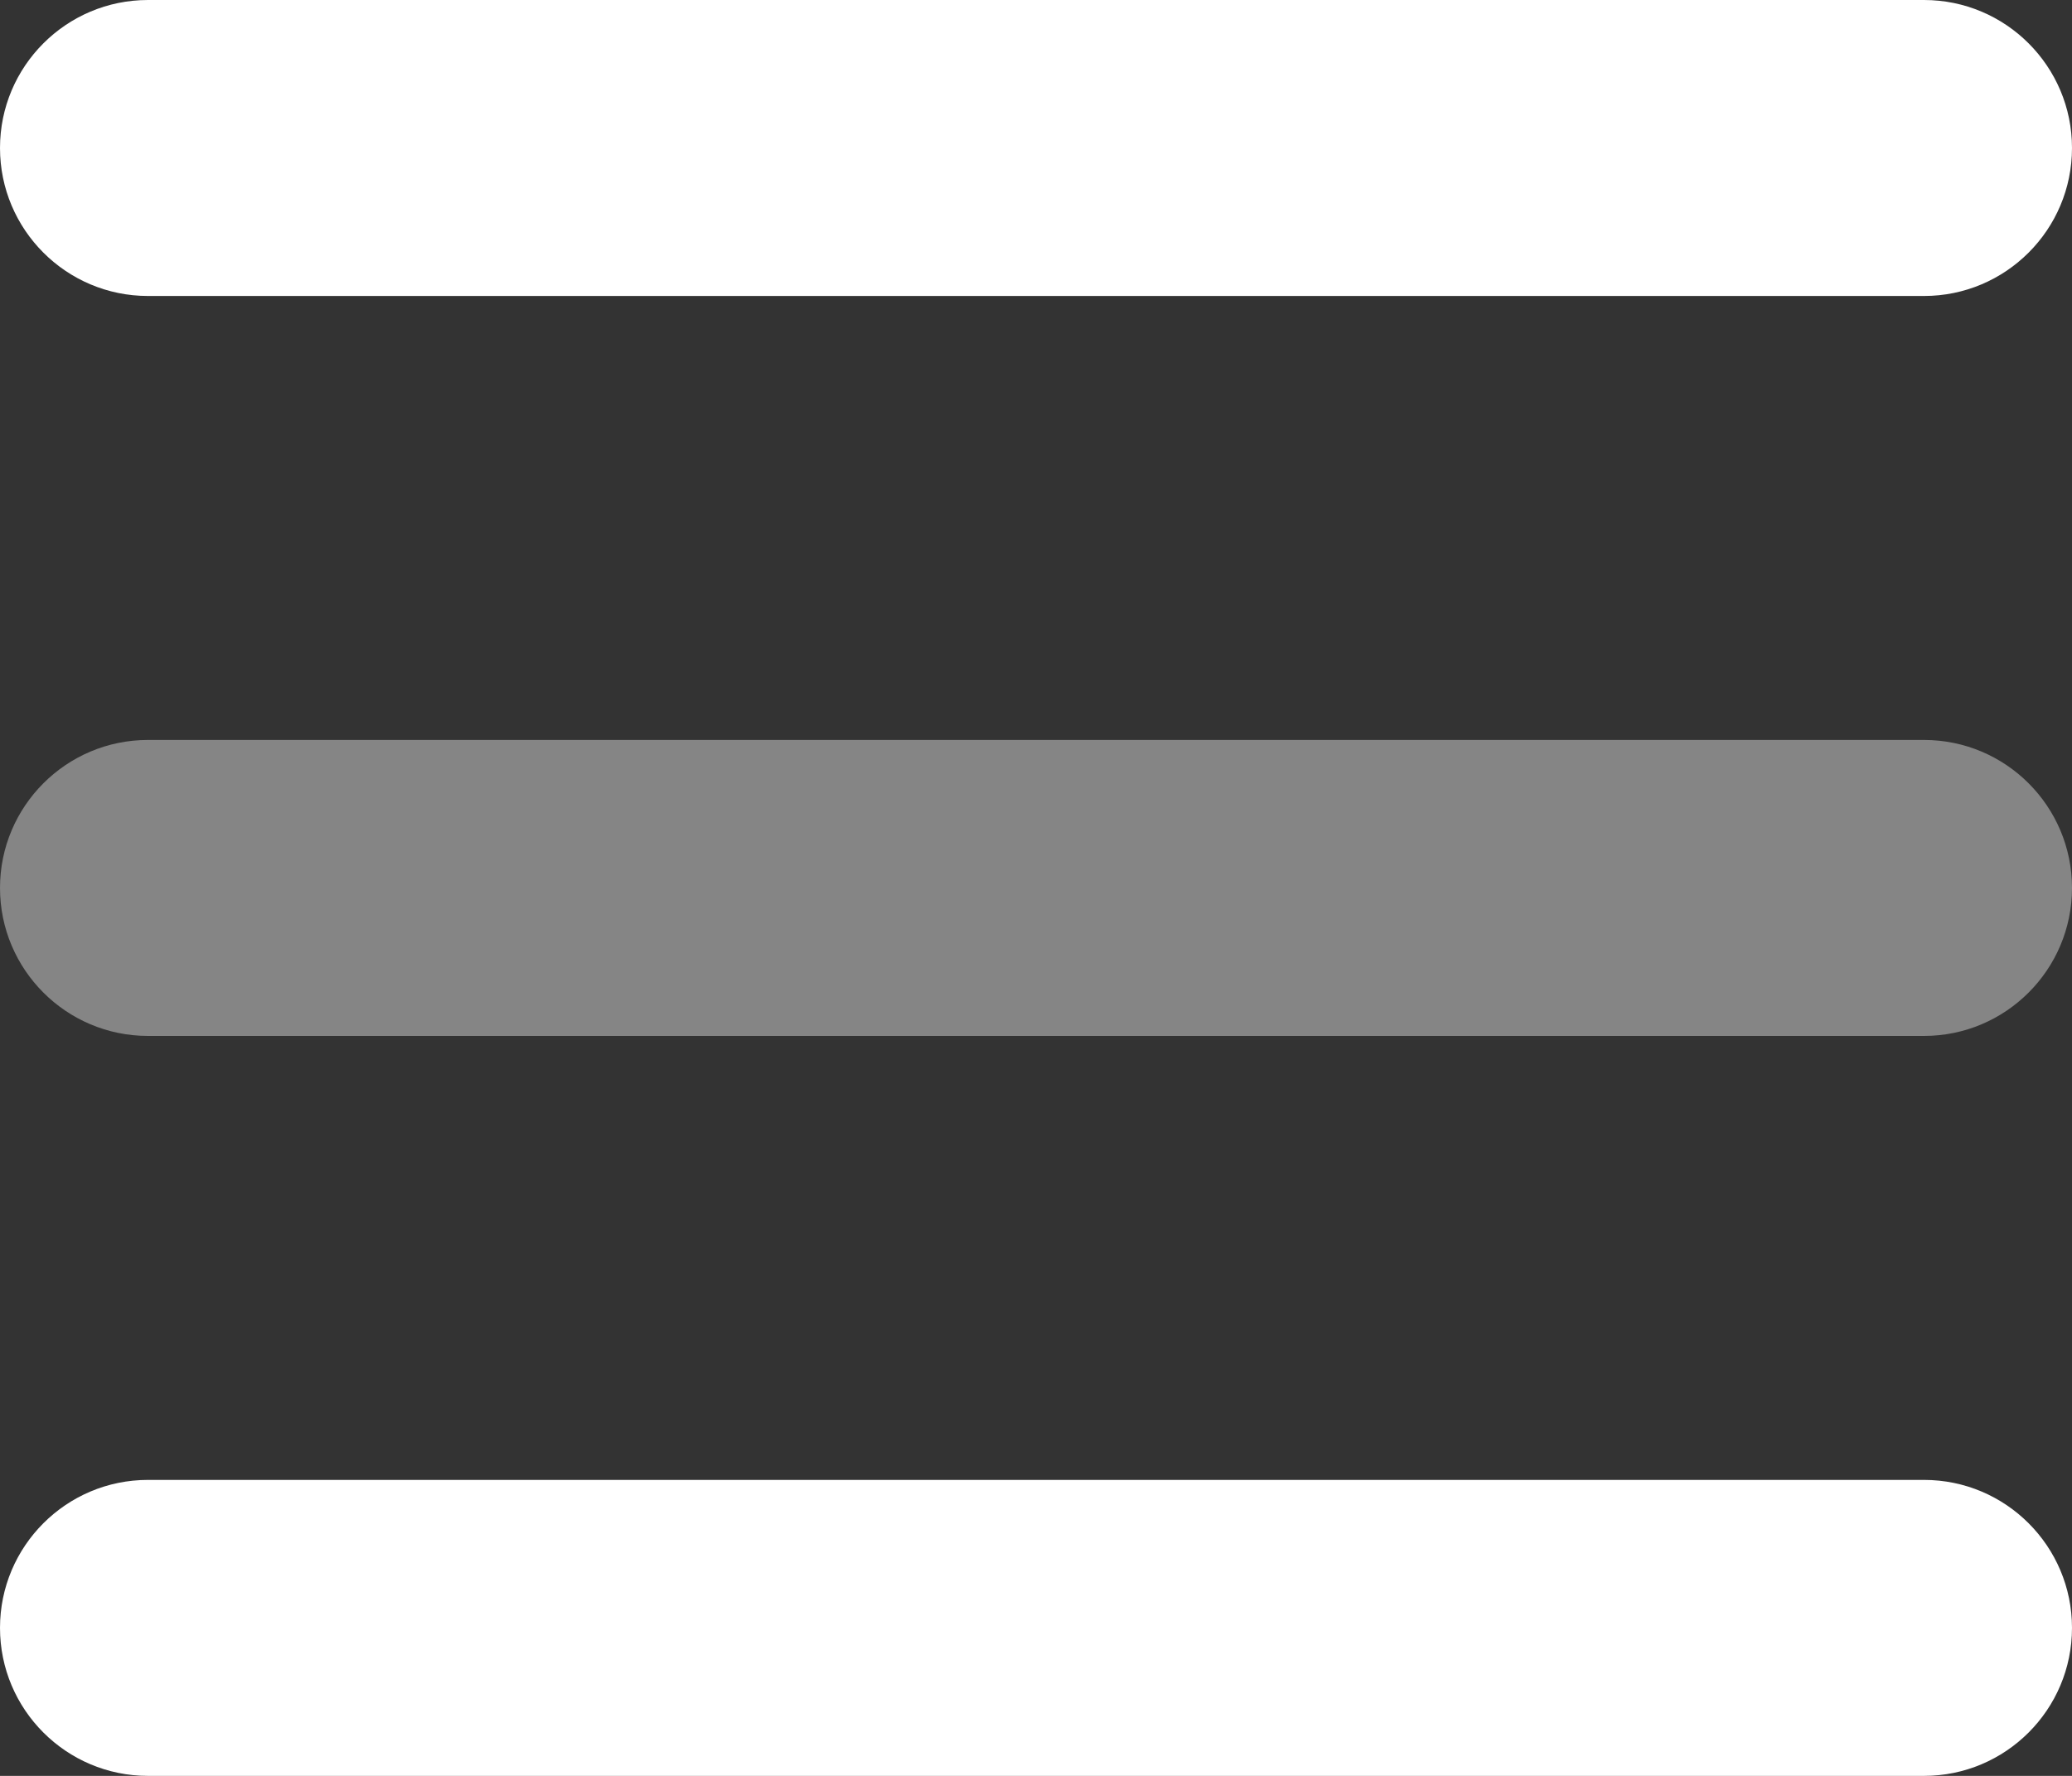
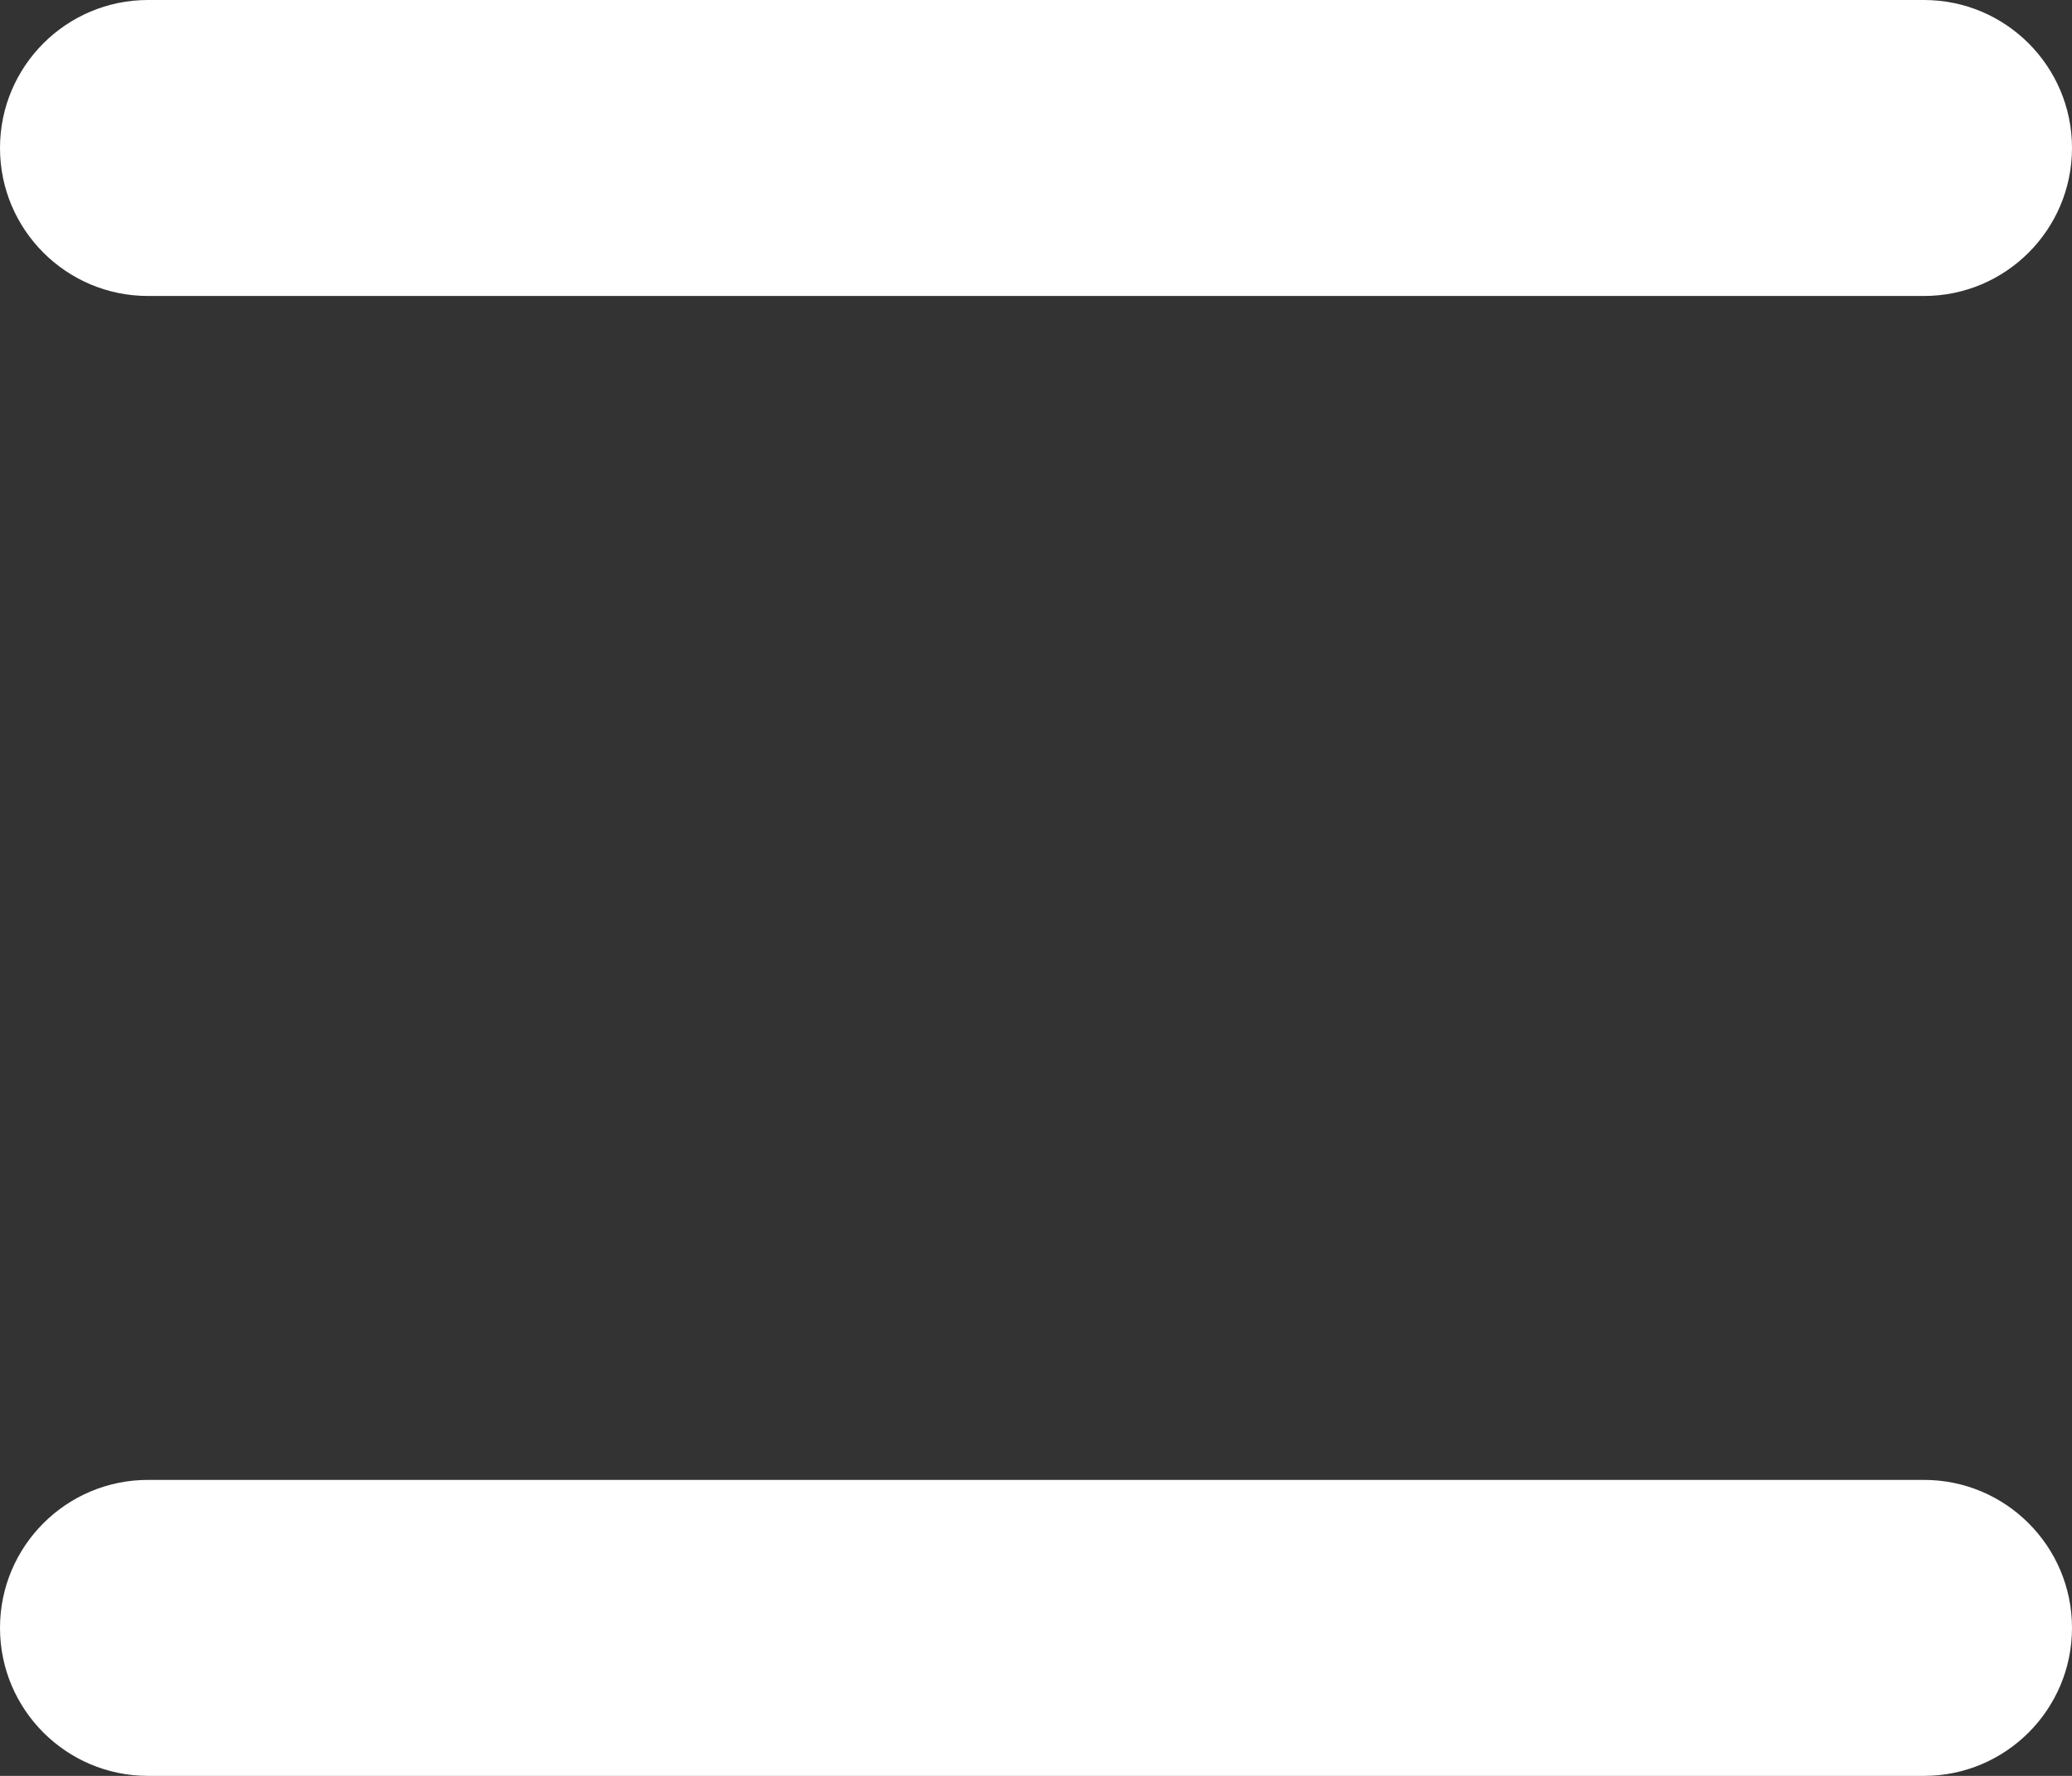
<svg xmlns="http://www.w3.org/2000/svg" id="_レイヤー_2" data-name="レイヤー 2" width="35" height="30" viewBox="0 0 35 30">
  <rect x="0" y="0" width="35" height="30" fill="#333333" stroke="none" />
  <g id="Header">
    <g id="_Menu_Button_" data-name="&amp;lt;Menu Button&amp;gt;">
      <path d="M35,2.5c0-1.38-1.12-2.5-2.5-2.5H2.5C1.12,0,0,1.12,0,2.5s1.12,2.5,2.5,2.5h30c1.38,0,2.5-1.12,2.5-2.5Zm0,25c0-1.38-1.12-2.5-2.5-2.5H2.5c-1.38,0-2.5,1.12-2.5,2.5s1.12,2.5,2.5,2.5h30c1.38,0,2.5-1.12,2.5-2.5Z" style="fill: #fff;" />
-       <path d="M0,15c0-1.38,1.12-2.5,2.5-2.5h30c1.38,0,2.5,1.12,2.5,2.5s-1.12,2.5-2.5,2.5H2.5c-1.38,0-2.5-1.12-2.5-2.5Z" style="fill: #fff; isolation: isolate; opacity: .4;" />
    </g>
  </g>
</svg>